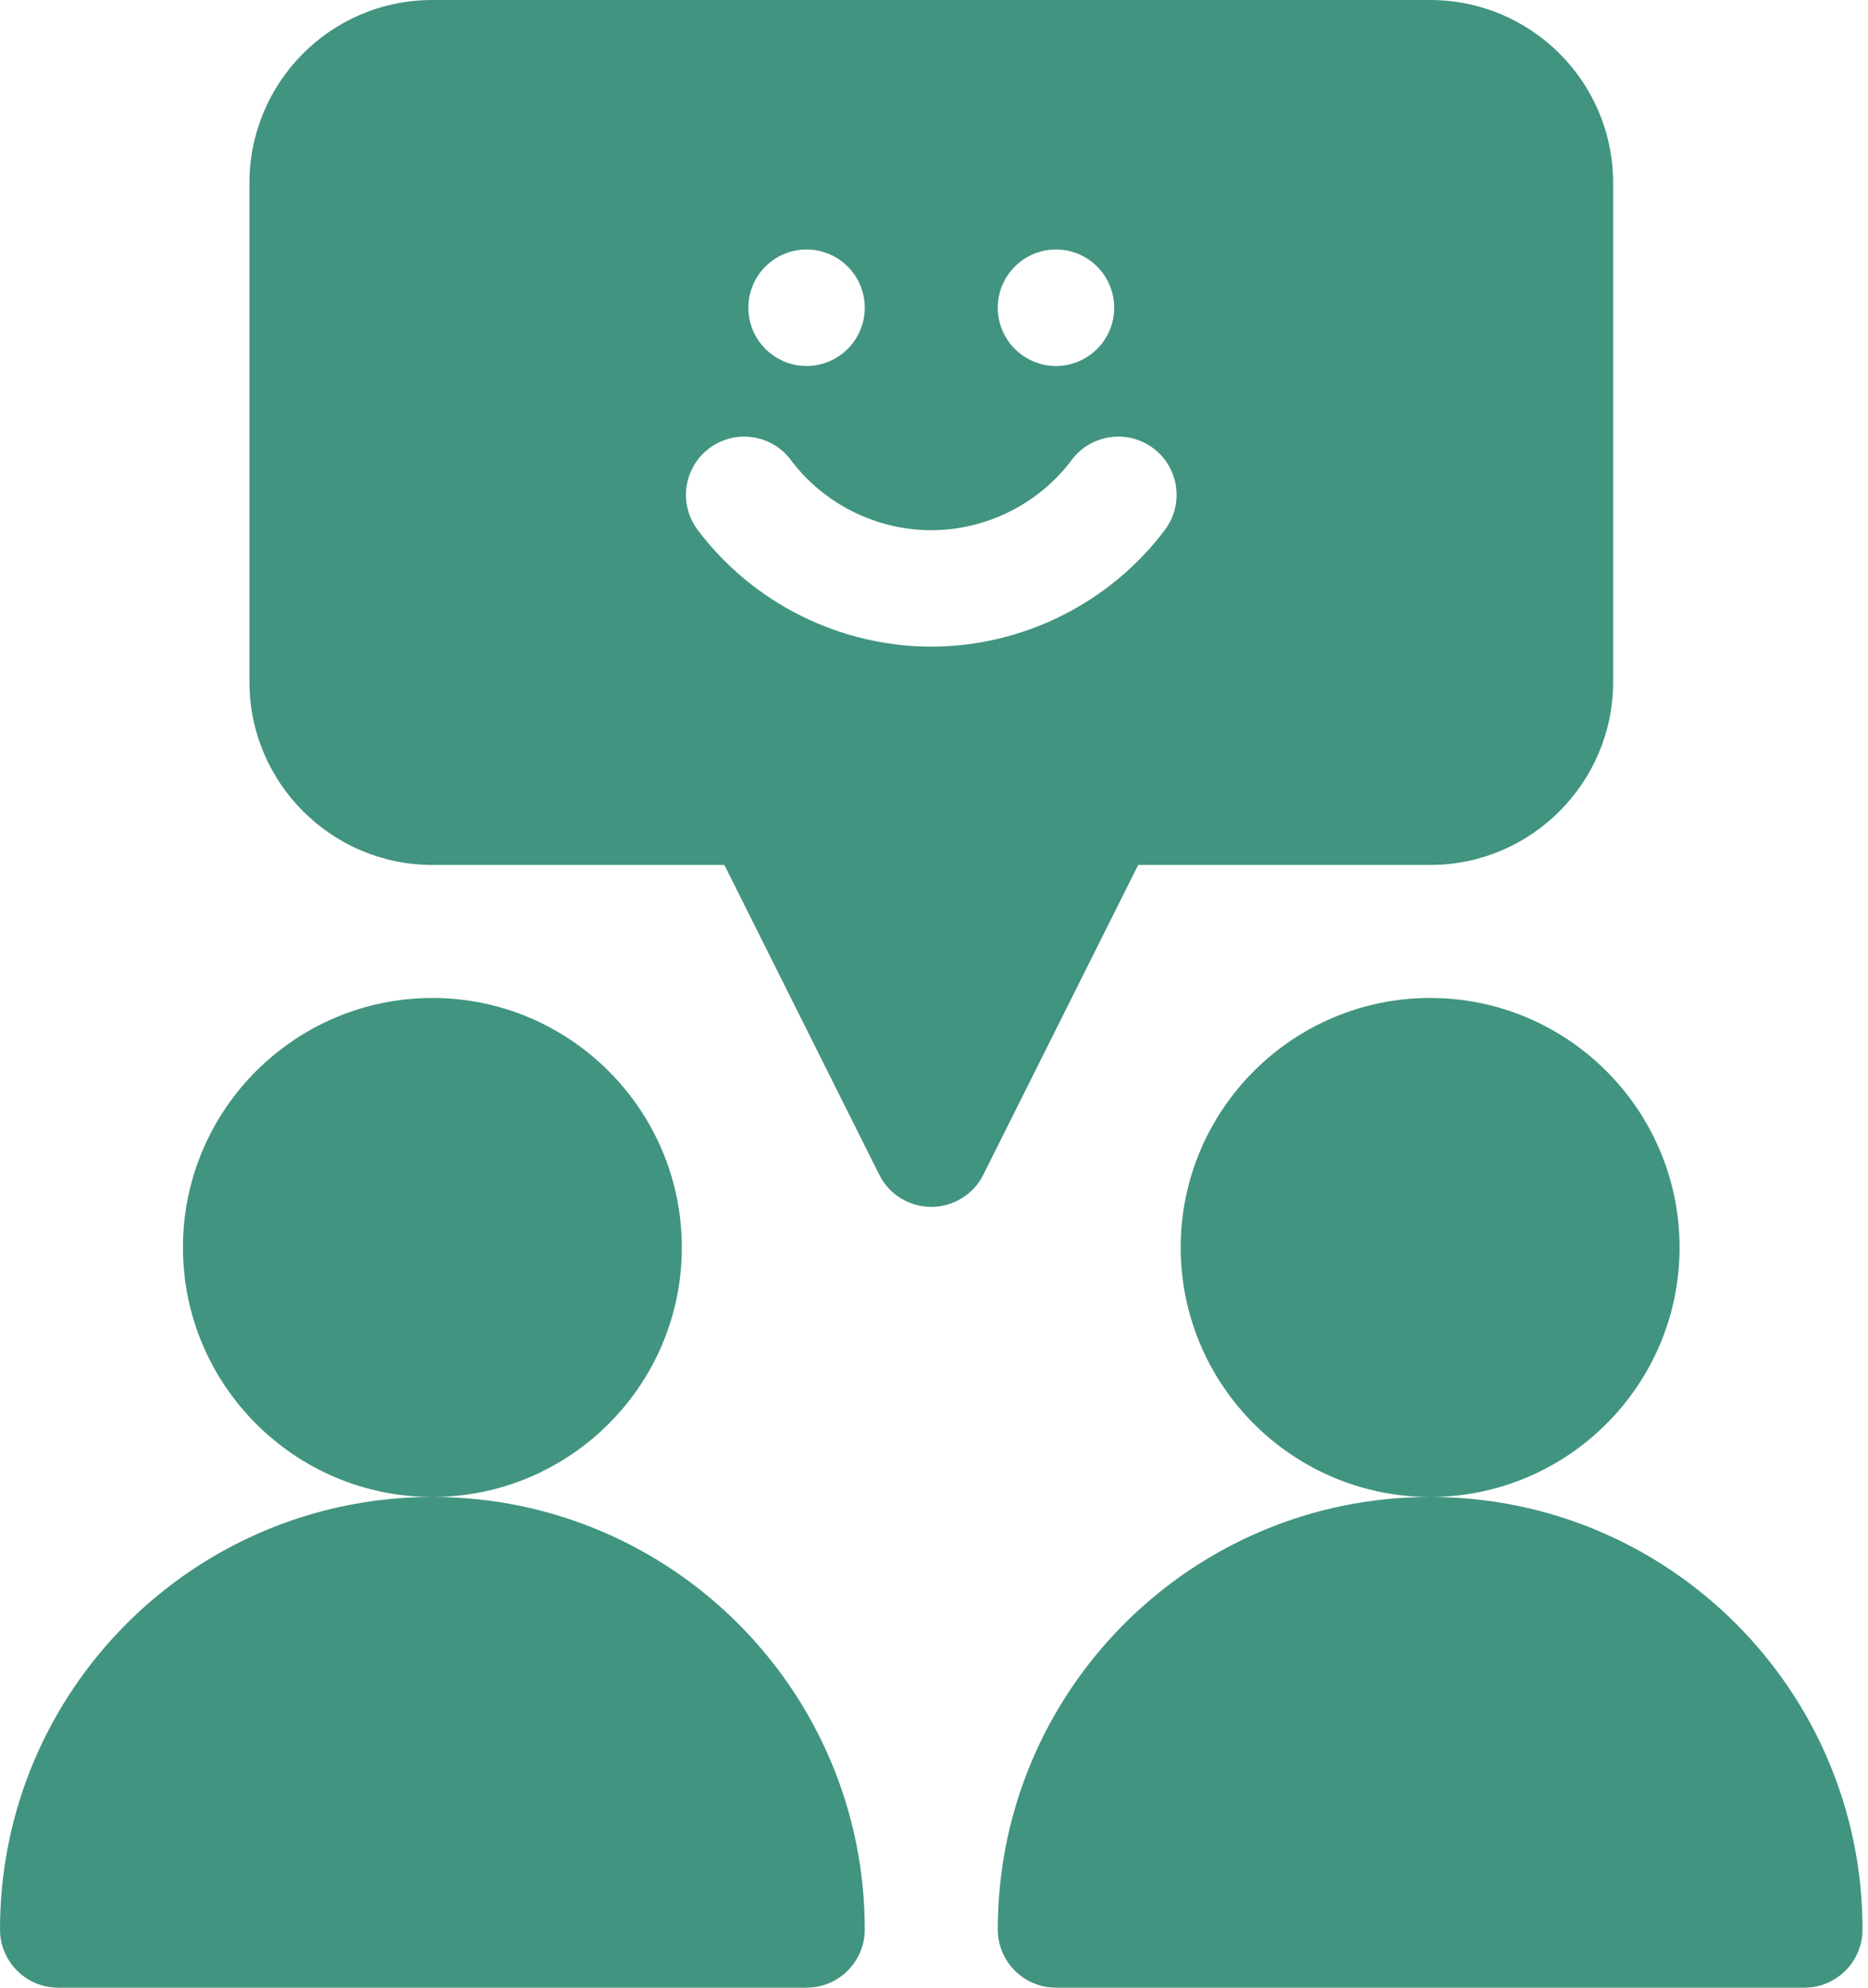
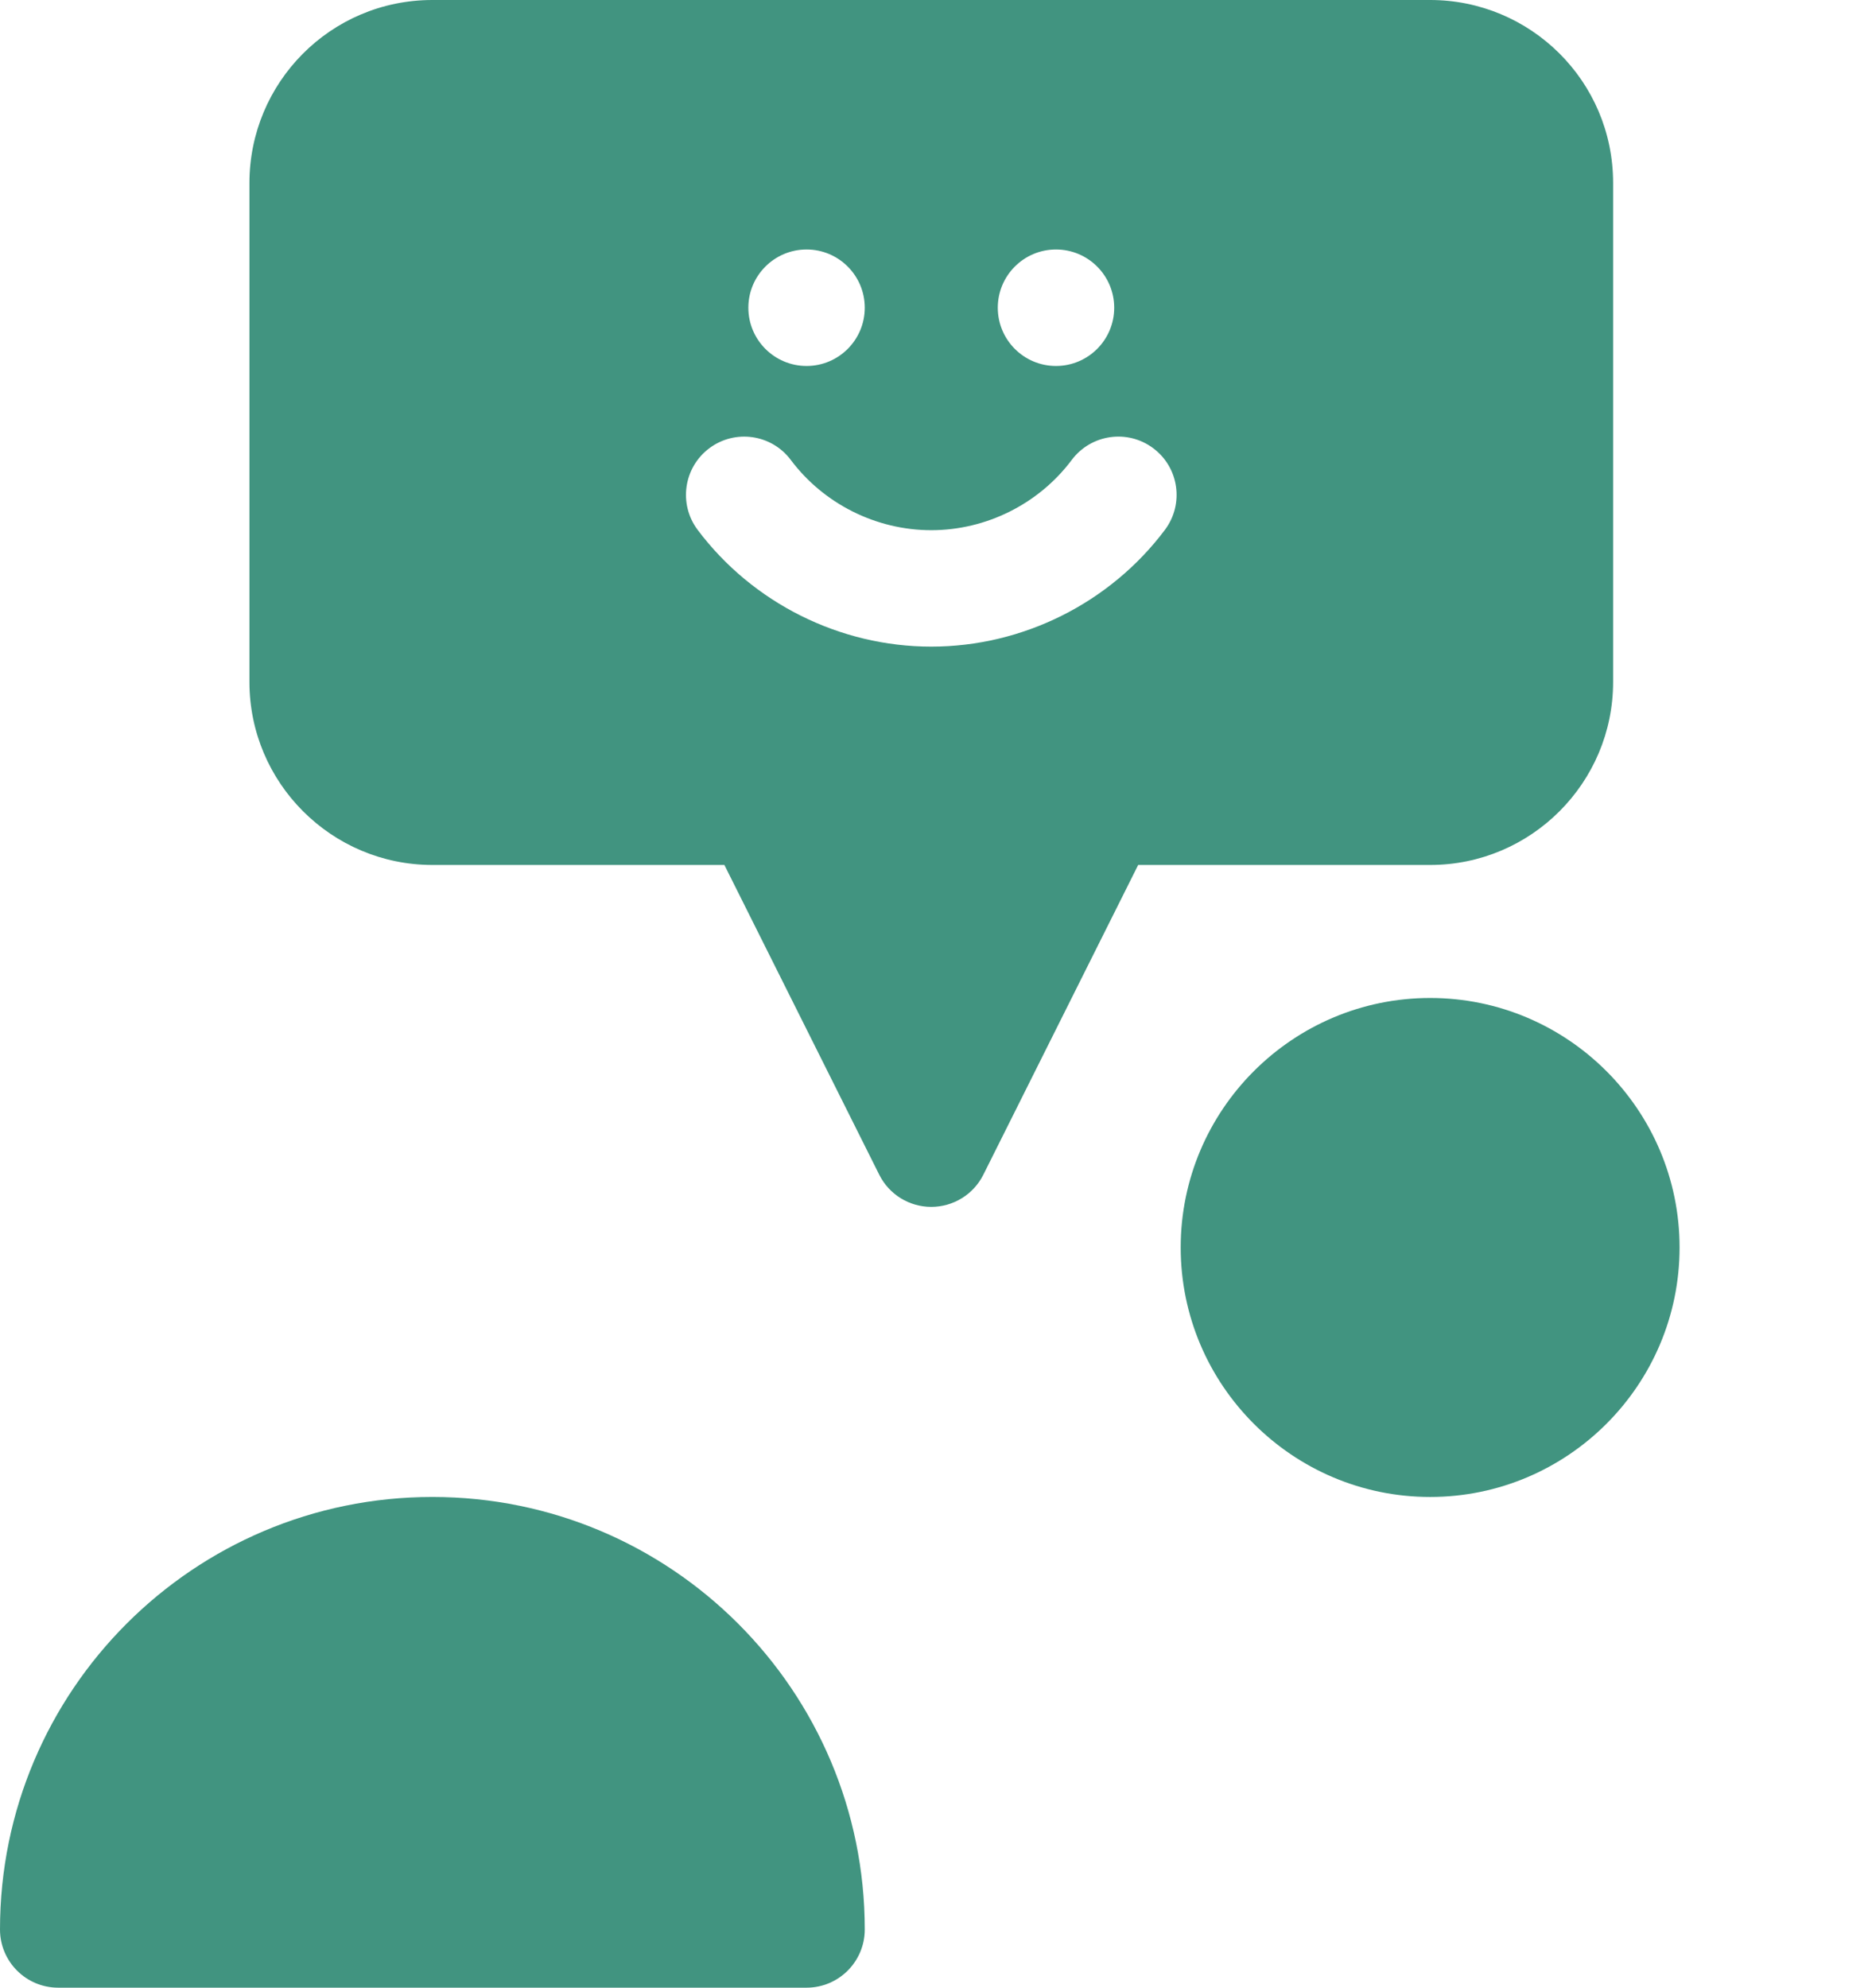
<svg xmlns="http://www.w3.org/2000/svg" width="47" height="50" viewBox="0 0 47 50" fill="none">
-   <path fill-rule="evenodd" clip-rule="evenodd" d="M17.155 31.38C17.155 27.92 14.34 25.104 10.879 25.104C7.418 25.104 4.603 27.92 4.603 31.38C4.603 34.841 7.418 37.656 10.879 37.656C14.34 37.656 17.155 34.841 17.155 31.38Z" fill="#419480" />
  <path fill-rule="evenodd" clip-rule="evenodd" d="M10.879 37.656C4.871 37.656 0 42.527 0 48.535C0 49.344 0.656 50 1.465 50H20.293C21.102 50 21.758 49.344 21.758 48.535C21.758 42.527 16.887 37.656 10.879 37.656Z" fill="#419480" />
  <path fill-rule="evenodd" clip-rule="evenodd" d="M35.983 25.104C32.523 25.104 29.707 27.92 29.707 31.38C29.707 34.841 32.523 37.656 35.983 37.656C39.444 37.656 42.259 34.841 42.259 31.38C42.259 27.92 39.444 25.104 35.983 25.104Z" fill="#419480" />
-   <path fill-rule="evenodd" clip-rule="evenodd" d="M35.984 37.656C29.976 37.656 25.105 42.527 25.105 48.535C25.105 49.344 25.761 50 26.569 50H45.398C46.207 50 46.862 49.344 46.862 48.535C46.862 42.527 41.992 37.656 35.984 37.656Z" fill="#419480" />
  <path fill-rule="evenodd" clip-rule="evenodd" d="M35.984 21.758C38.522 21.758 40.587 19.693 40.587 17.155V4.603C40.587 2.038 38.506 0 35.984 0H10.88C8.313 0 6.276 2.082 6.276 4.603V17.155C6.276 19.693 8.341 21.758 10.88 21.758H18.226L22.122 29.549C22.369 30.046 22.877 30.359 23.431 30.359C23.986 30.359 24.494 30.046 24.742 29.549L28.637 21.758H35.984ZM26.569 6.276C27.378 6.276 28.034 6.932 28.034 7.741C28.034 8.55 27.378 9.206 26.569 9.206C25.761 9.206 25.105 8.55 25.105 7.741C25.105 6.932 25.761 6.276 26.569 6.276ZM20.294 6.276C21.102 6.276 21.758 6.932 21.758 7.741C21.758 8.55 21.102 9.206 20.294 9.206C19.485 9.206 18.829 8.55 18.829 7.741C18.829 6.932 19.485 6.276 20.294 6.276ZM23.431 16.266C21.13 16.266 18.932 15.167 17.552 13.327C17.067 12.679 17.199 11.761 17.846 11.276C18.493 10.791 19.412 10.922 19.896 11.569C20.726 12.676 22.047 13.337 23.431 13.337C24.815 13.337 26.137 12.676 26.966 11.569C27.452 10.922 28.37 10.79 29.017 11.276C29.665 11.761 29.796 12.679 29.311 13.327C27.931 15.167 25.733 16.266 23.431 16.266Z" fill="#419480" />
</svg>